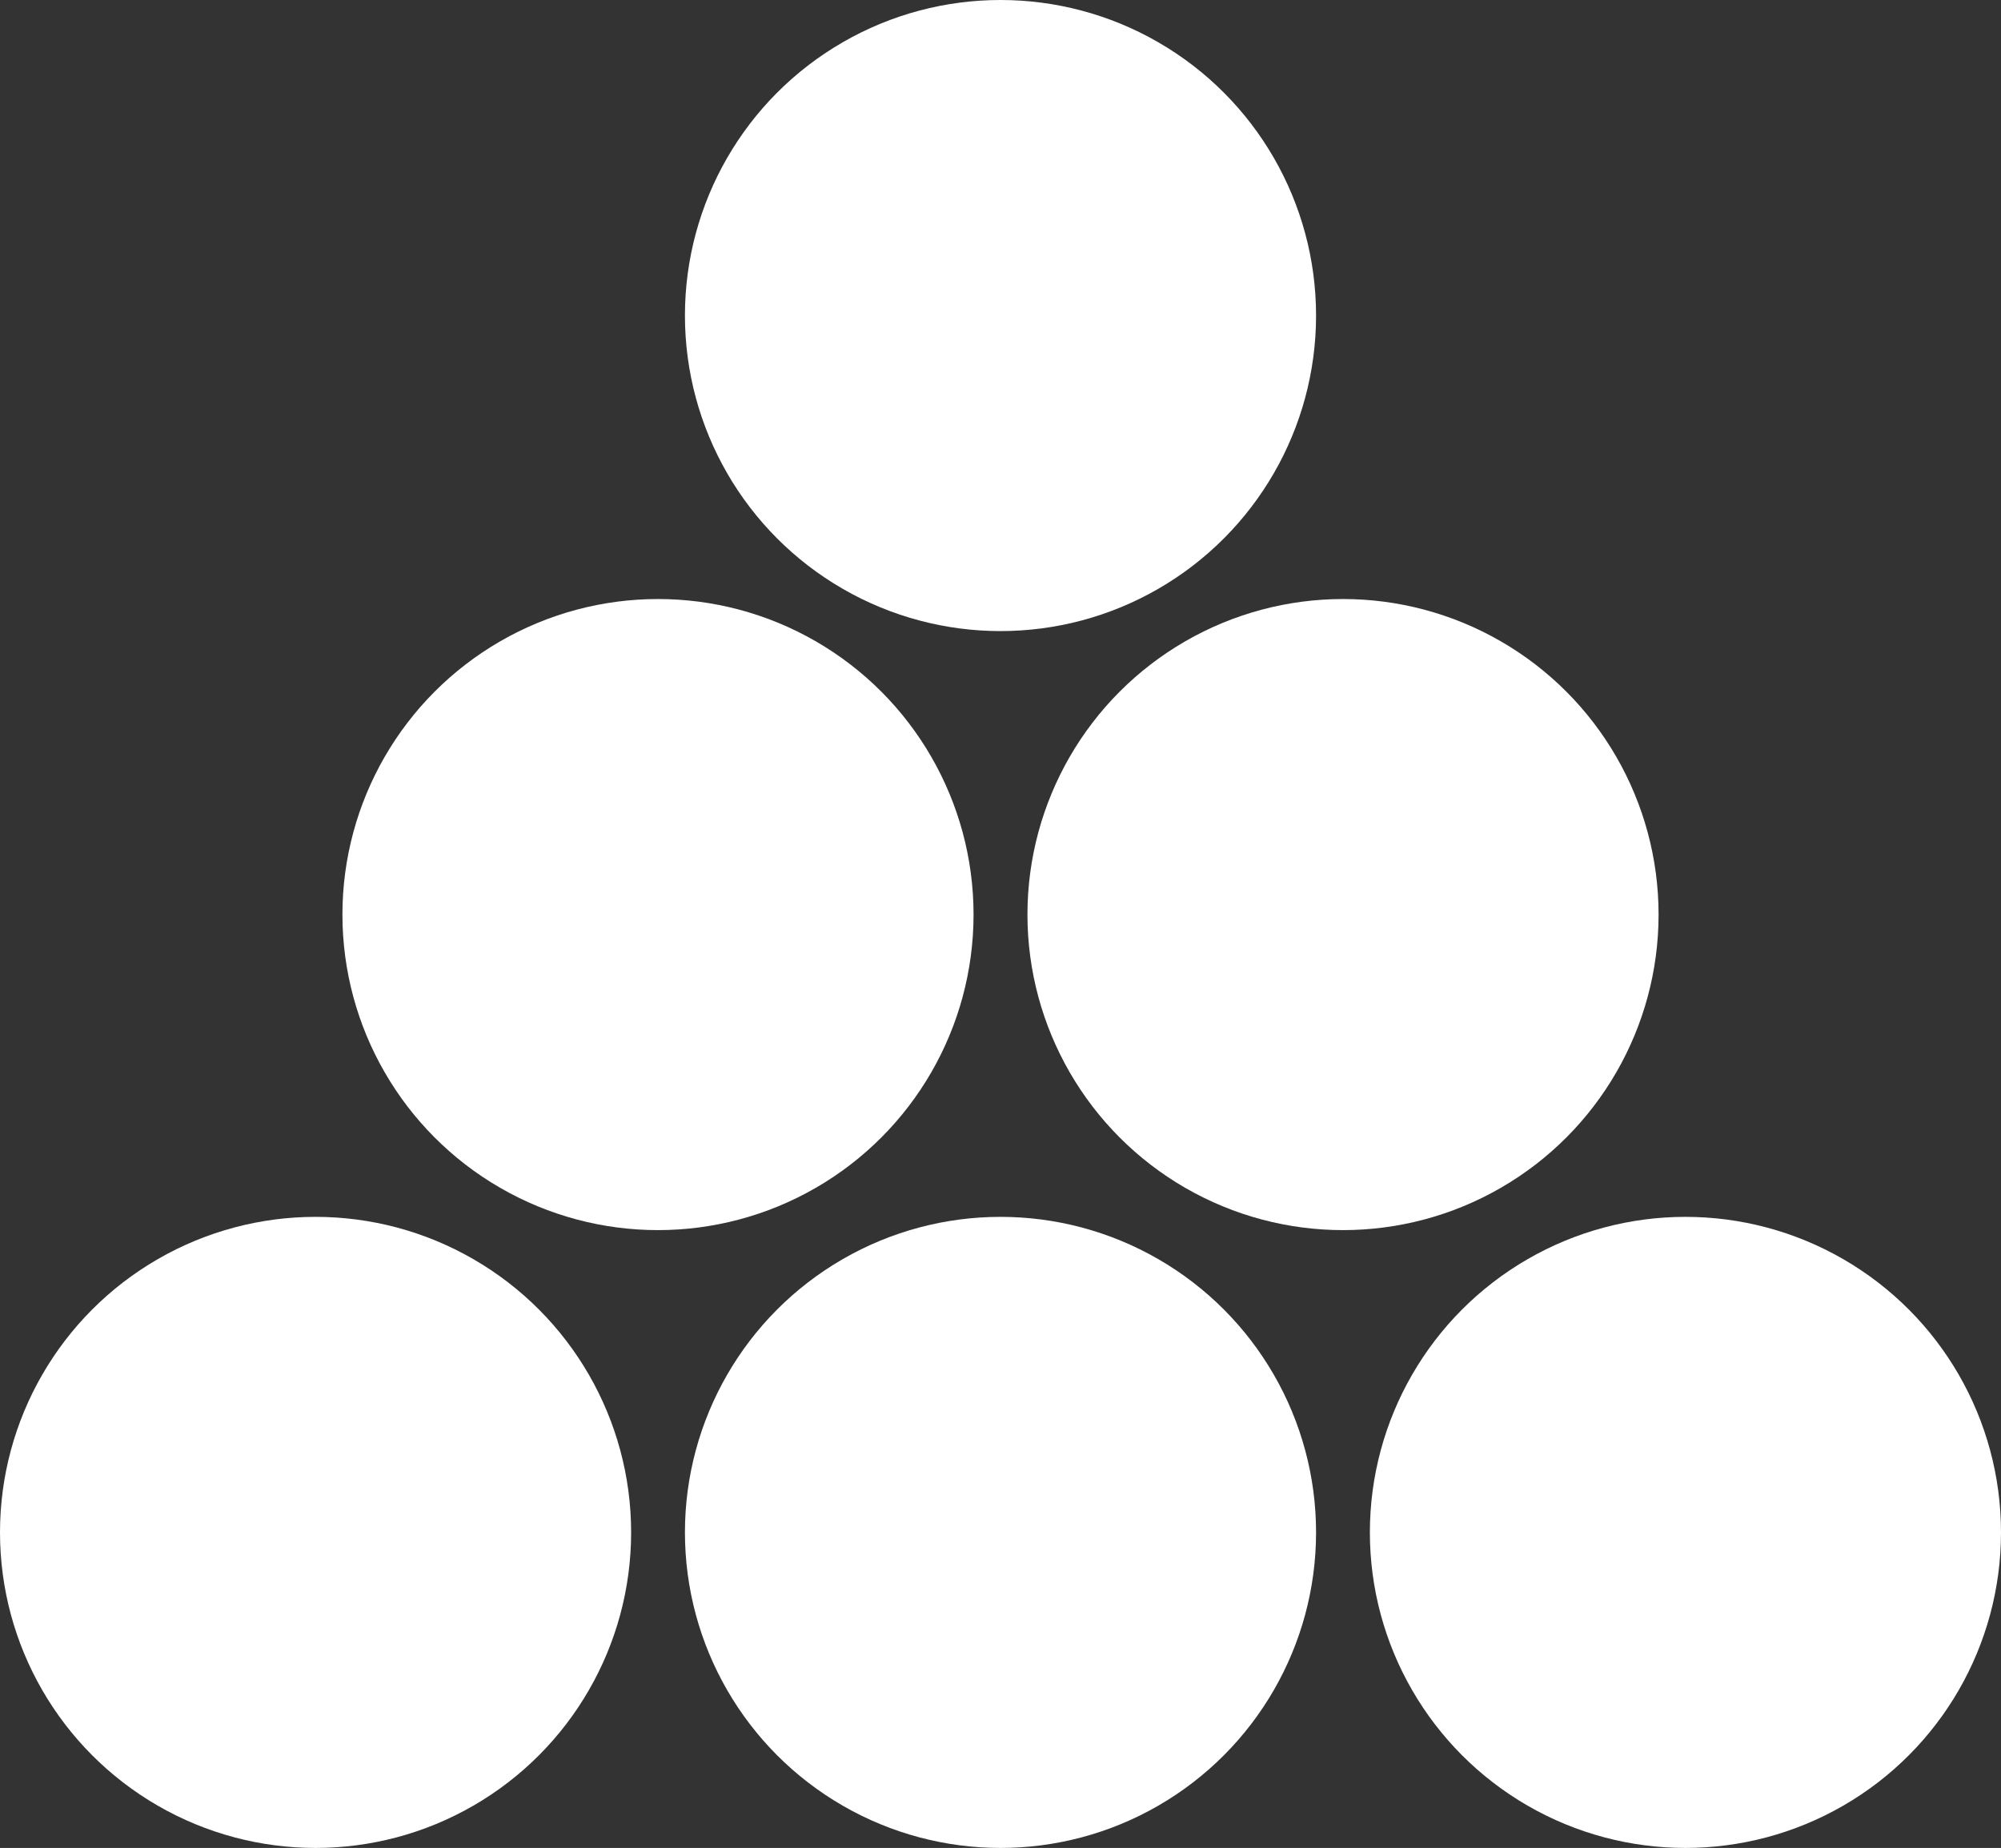
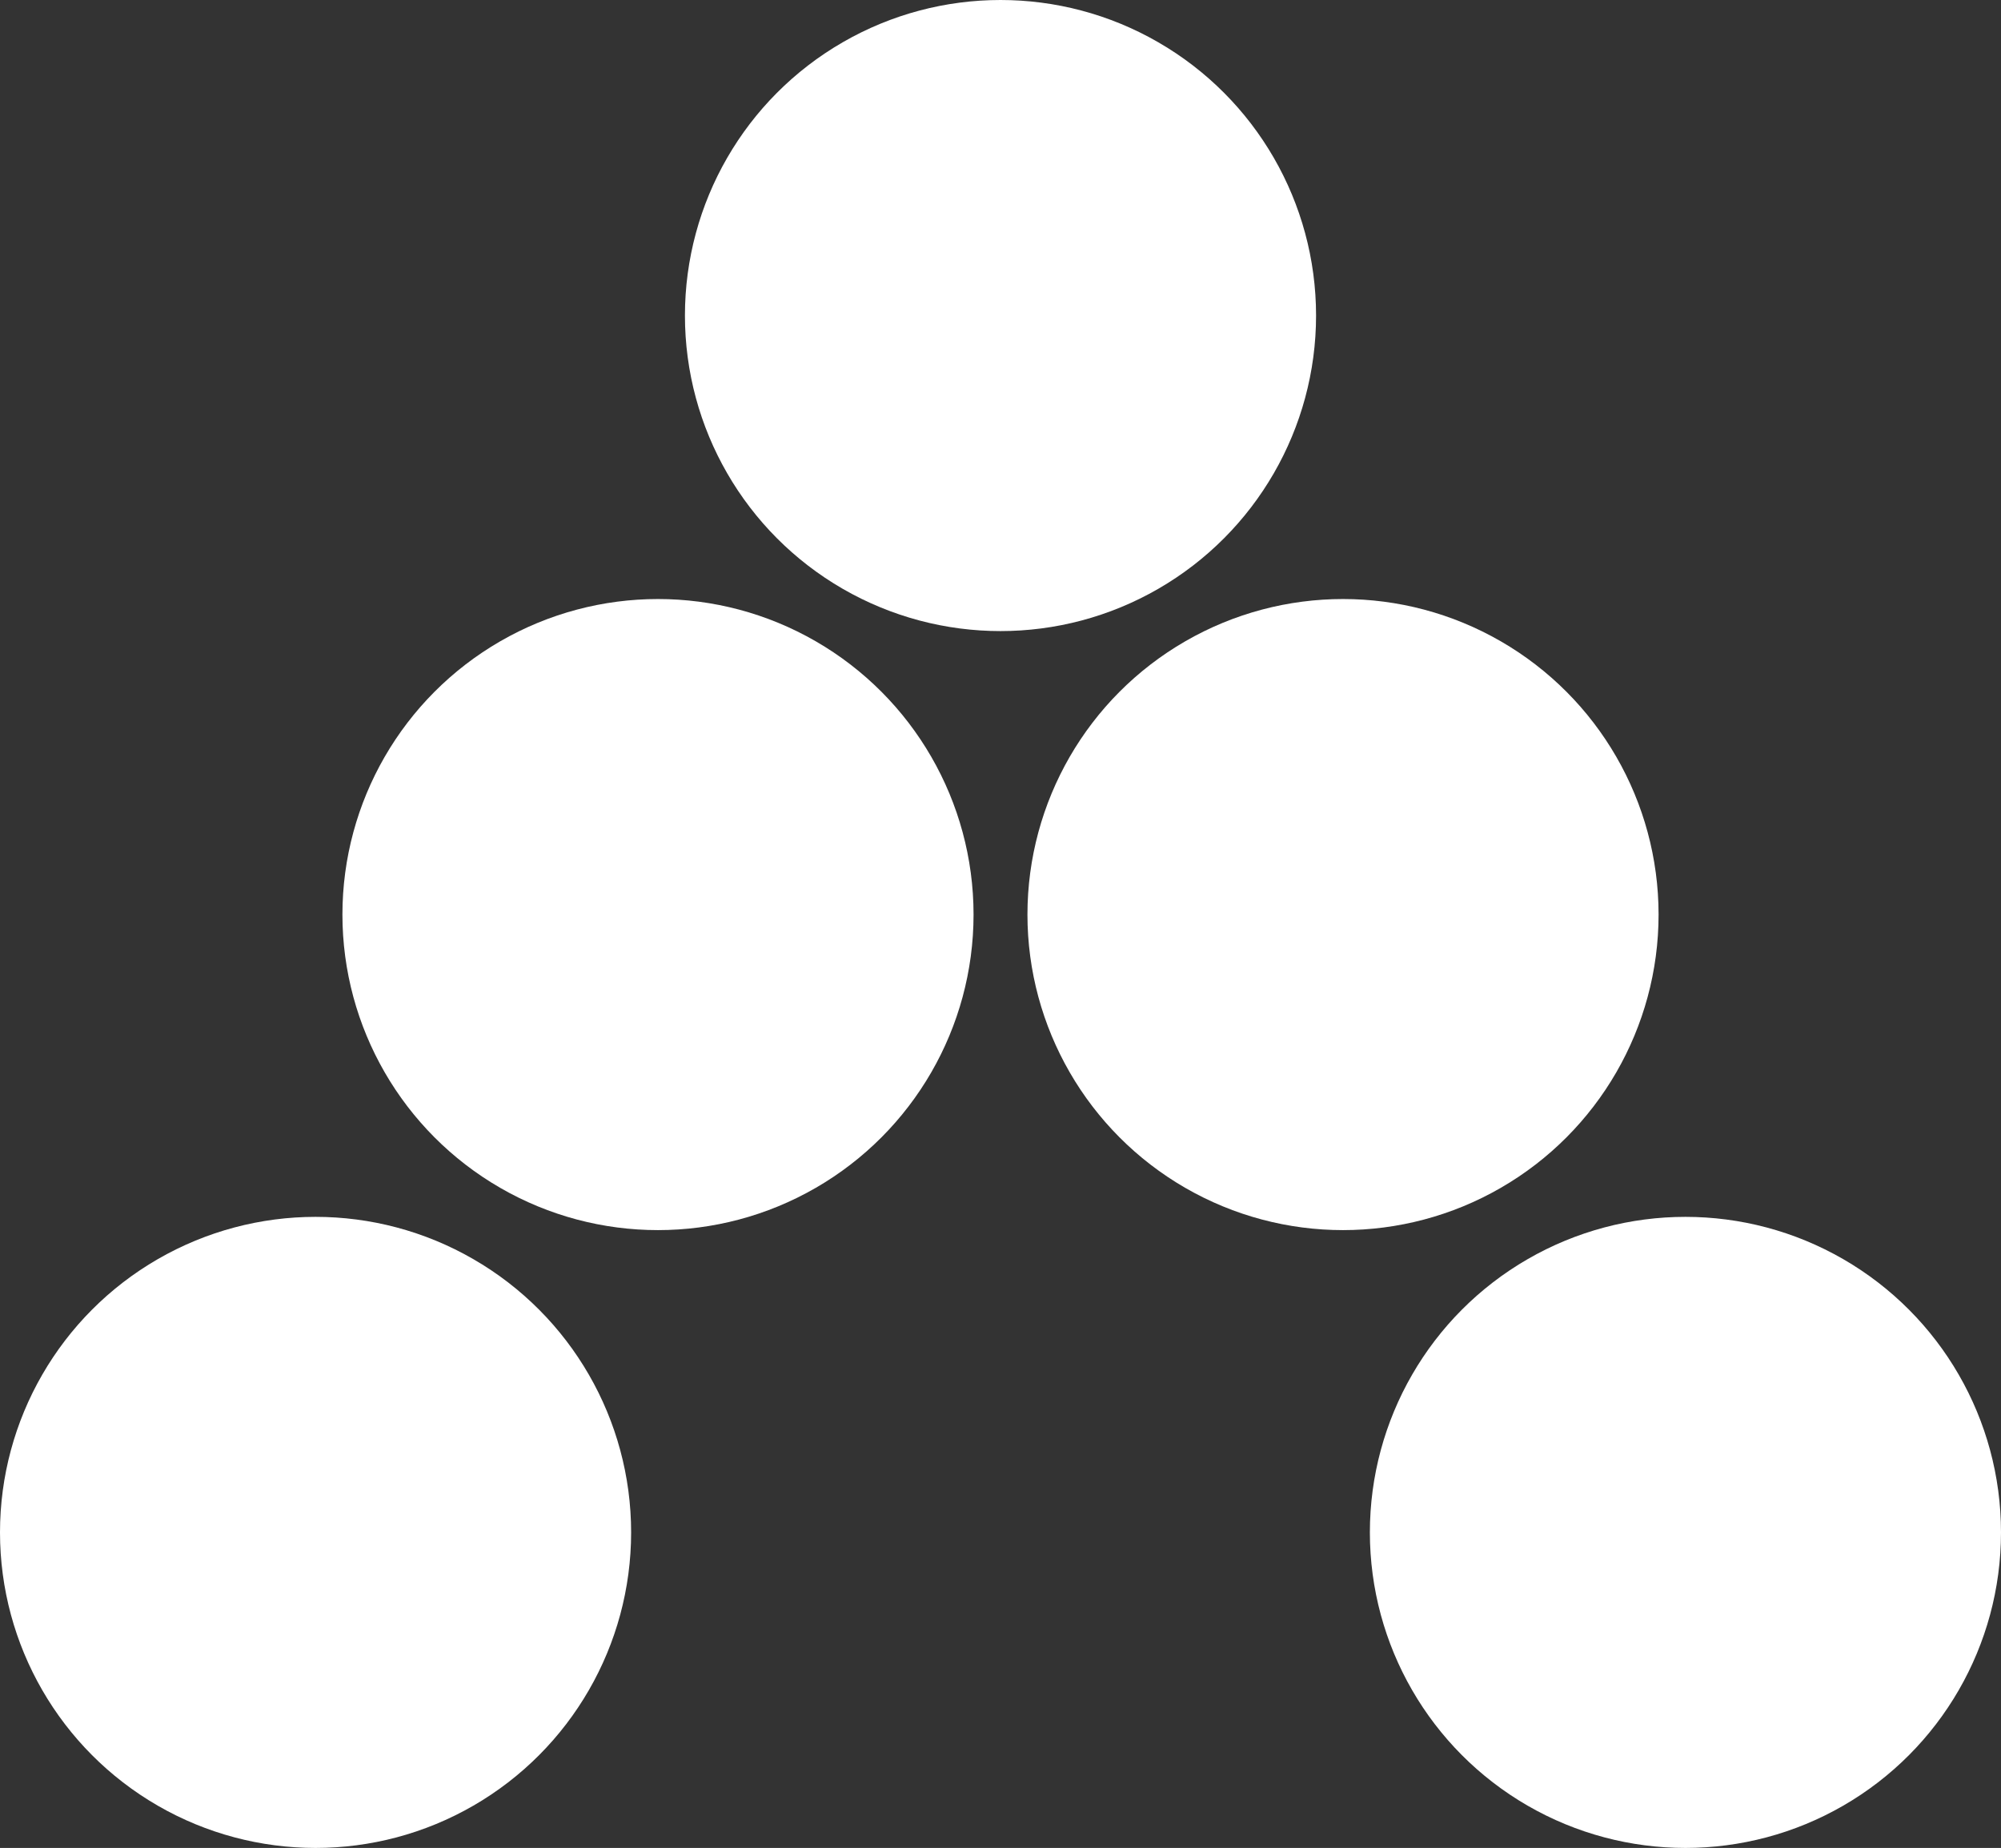
<svg xmlns="http://www.w3.org/2000/svg" id="Layer_2" data-name="Layer 2" viewBox="0 0 230.94 213.29">
  <rect x="0" y="0" width="230.94" height="213.29" fill="#333333" stroke="none" />
  <defs>
    <style>
      .cls-1 {
        fill: #fff;
        stroke-width: 0px;
      }
    </style>
  </defs>
  <g id="_ÎÓÈ_1" data-name="—ÎÓÈ_1">
    <g>
      <g>
        <circle class="cls-1" cx="75.94" cy="105.56" r="36.42" />
        <circle class="cls-1" cx="155" cy="105.56" r="36.42" />
      </g>
      <circle class="cls-1" cx="115.47" cy="36.42" r="36.42" />
      <g>
        <circle class="cls-1" cx="36.42" cy="176.87" r="36.42" />
-         <circle class="cls-1" cx="115.47" cy="176.87" r="36.42" />
        <circle class="cls-1" cx="194.52" cy="176.87" r="36.42" />
      </g>
    </g>
  </g>
</svg>